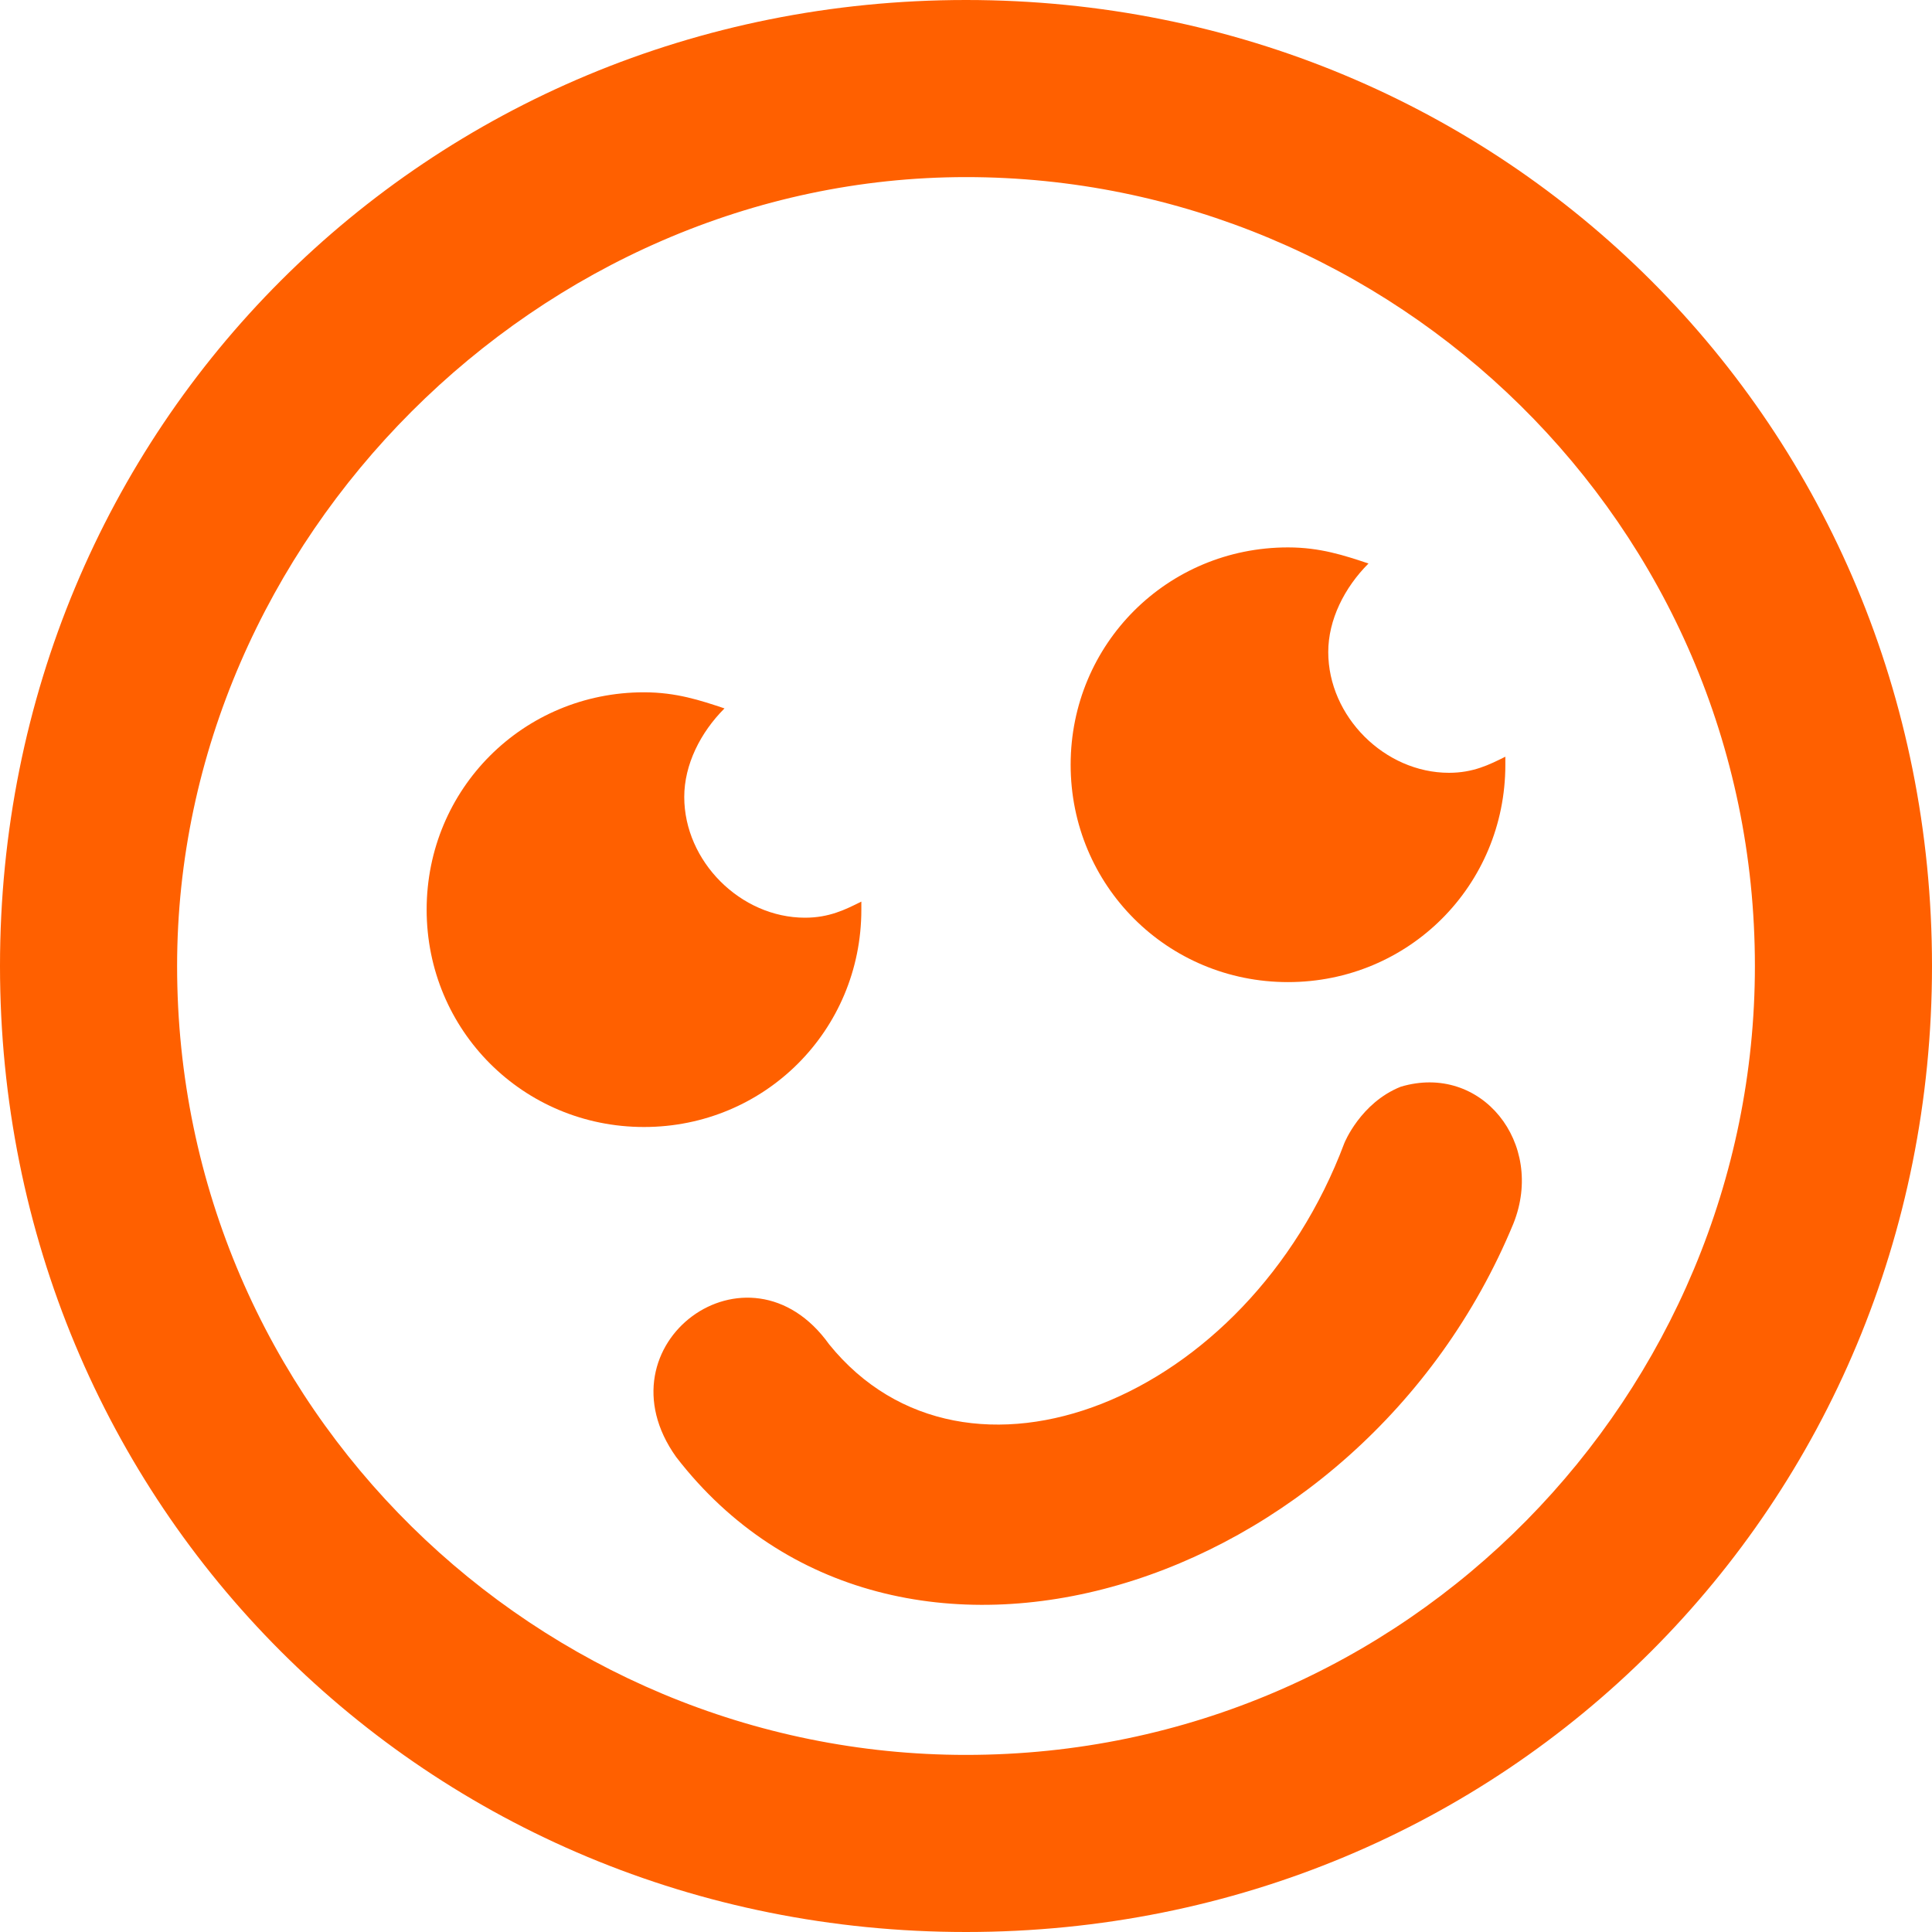
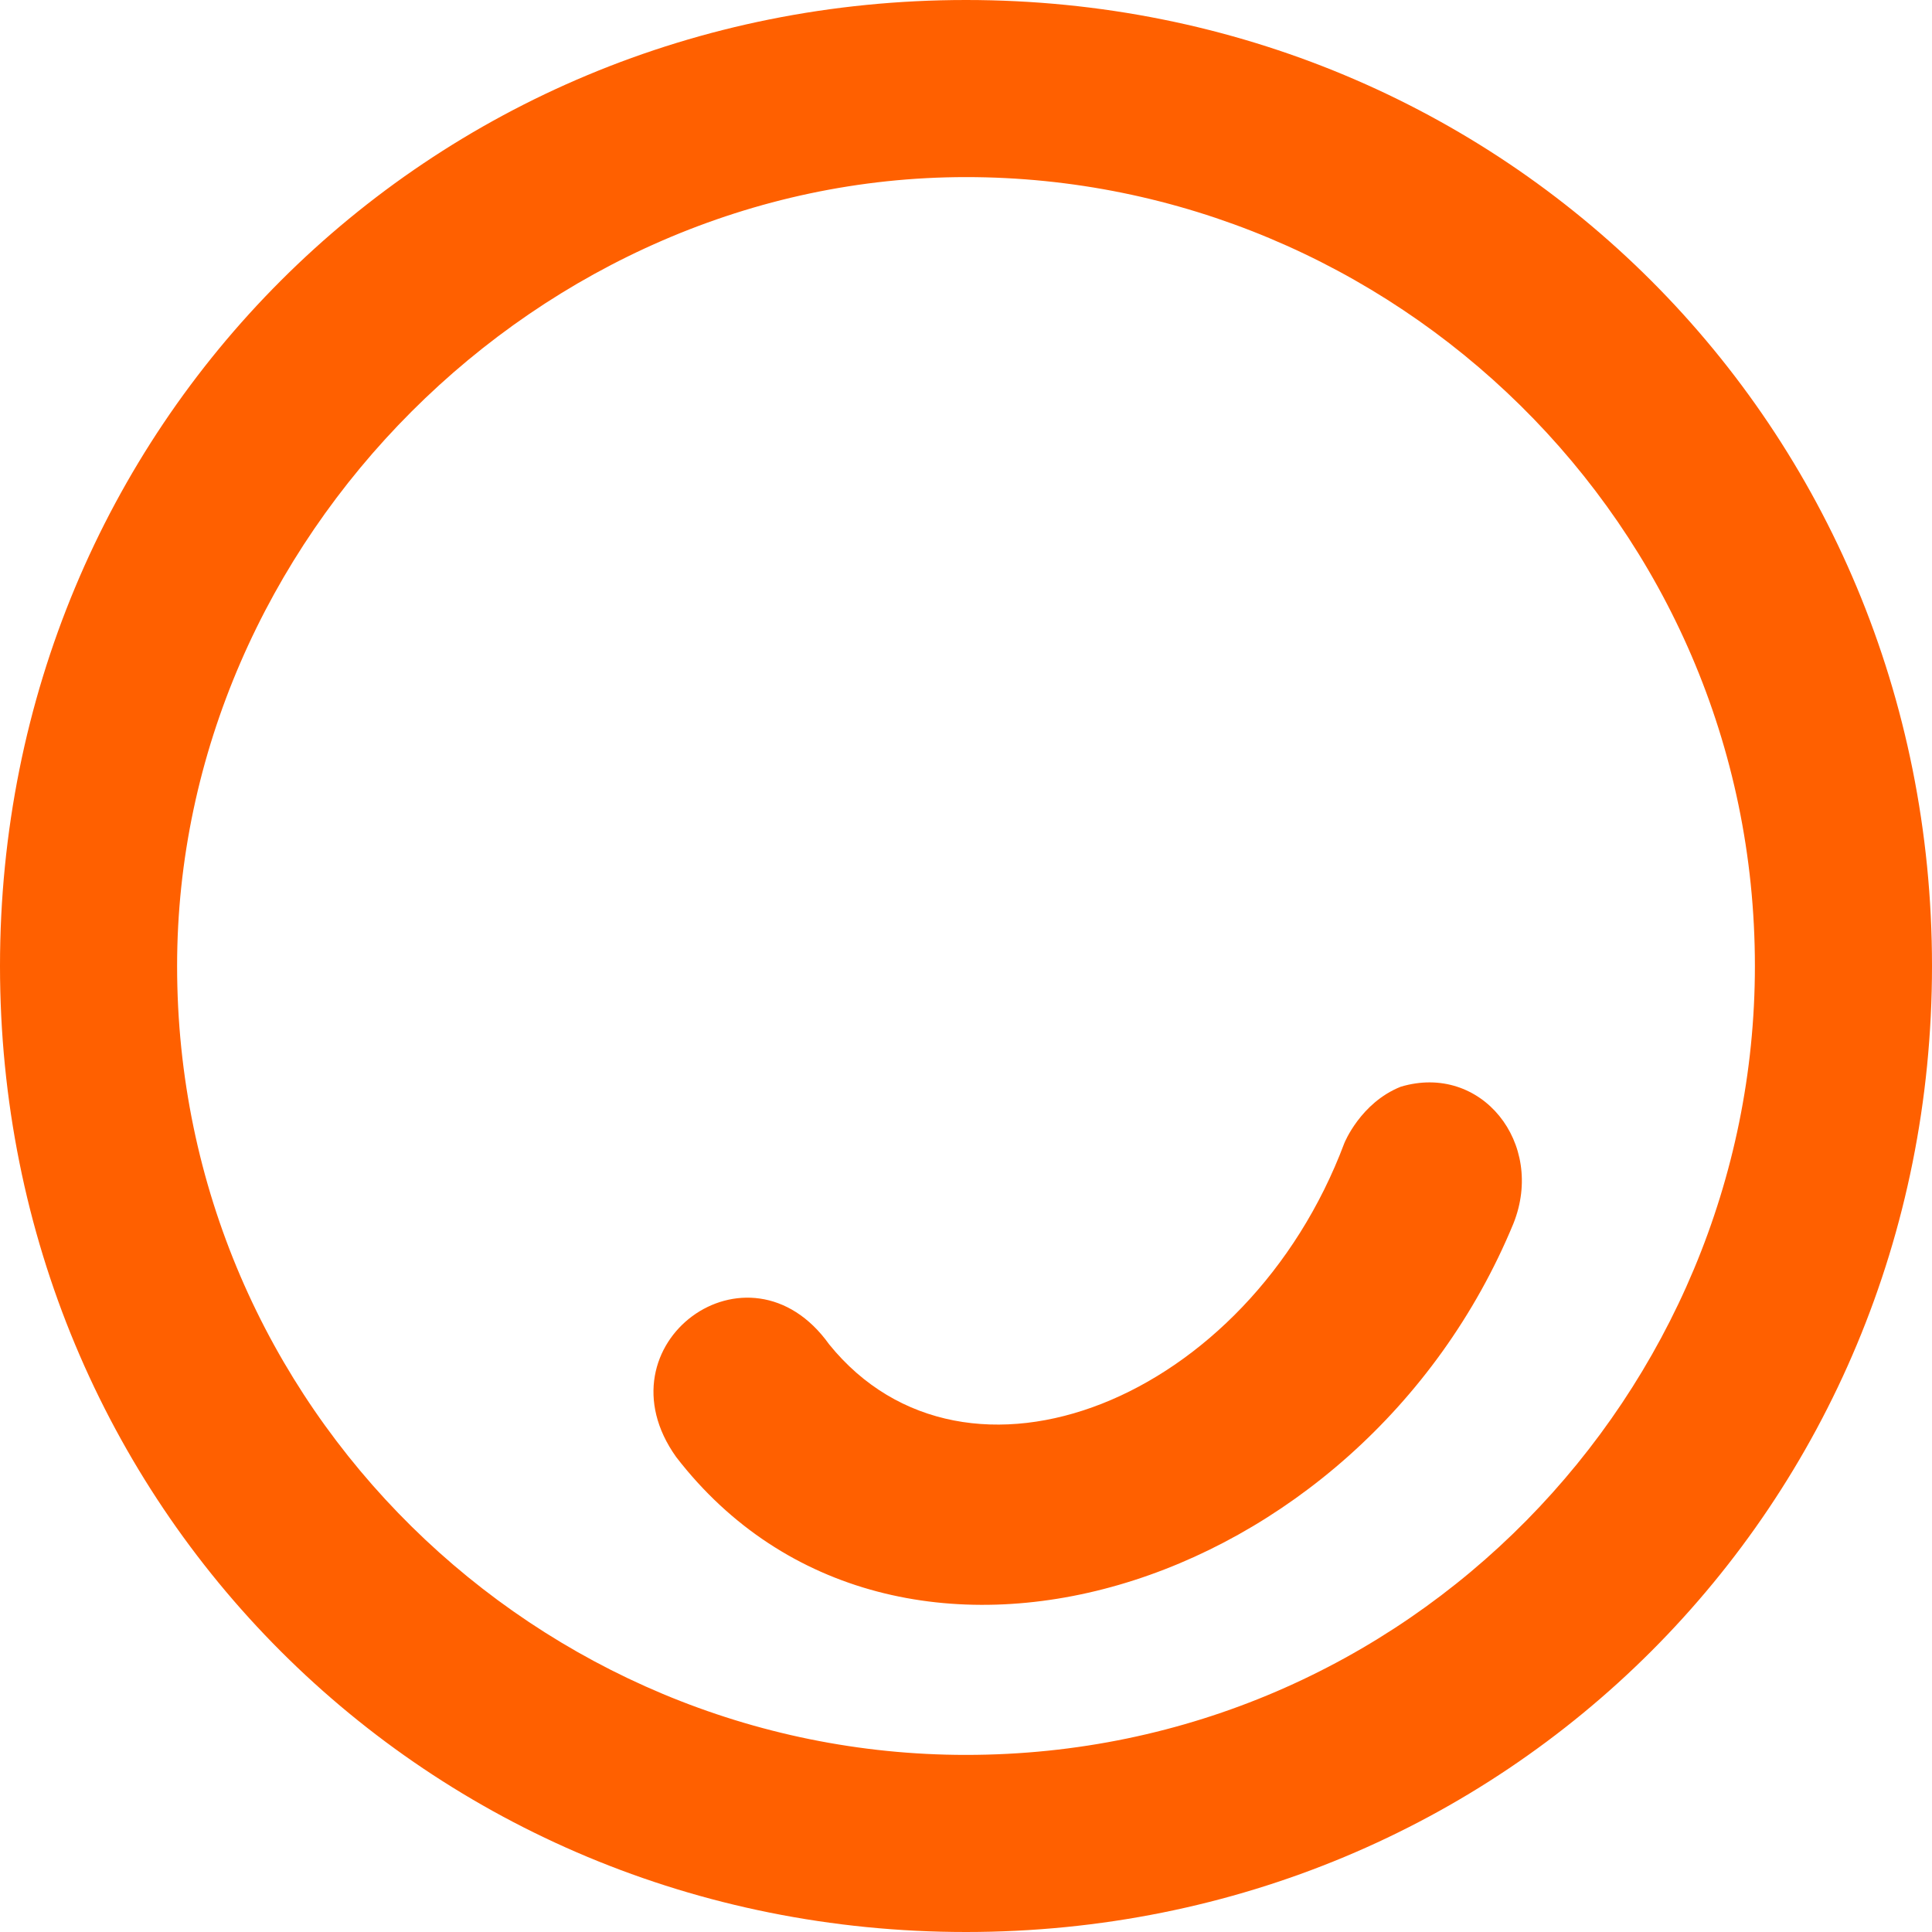
<svg xmlns="http://www.w3.org/2000/svg" version="1.1" id="Layer_1" x="0px" y="0px" width="24px" height="24px" viewBox="0 0 24 24" style="enable-background:new 0 0 24 24;" xml:space="preserve">
  <style type="text/css">
	.st0{fill:#FF6000;}
</style>
  <path class="st0" d="M12,2.2c5.3,0,9.8,4.3,9.8,9.8c0,5.3-4.3,9.8-9.8,9.8c-5.3,0-9.8-4.3-9.8-9.8C2.2,6.7,6.7,2.2,12,2.2 M12,0  C5.3,0,0,5.3,0,12s5.3,12,12,12s12-5.3,12-12S18.7,0,12,0z M18.8,15.2c0.4-1-0.4-2-1.4-1.7c-0.5,0.2-0.7,0.7-0.7,0.7  c-1.2,3.2-4.7,4.6-6.4,2.5c-1-1.4-2.9,0-1.9,1.4C11.1,21.6,16.9,19.8,18.8,15.2z" />
-   <path class="st0" d="M18,9.6c-0.8,0-1.5-0.7-1.5-1.5c0-0.4,0.2-0.8,0.5-1.1c-0.3-0.1-0.6-0.2-1-0.2c-1.5,0-2.7,1.2-2.7,2.7  s1.2,2.7,2.7,2.7s2.7-1.2,2.7-2.7V9.4C18.5,9.5,18.3,9.6,18,9.6z" />
-   <path class="st0" d="M10,11.4c-0.8,0-1.5-0.7-1.5-1.5c0-0.4,0.2-0.8,0.5-1.1C8.7,8.7,8.4,8.6,8,8.6c-1.5,0-2.7,1.2-2.7,2.7  S6.5,14,8,14s2.7-1.2,2.7-2.7v-0.1C10.5,11.3,10.3,11.4,10,11.4z" />
</svg>